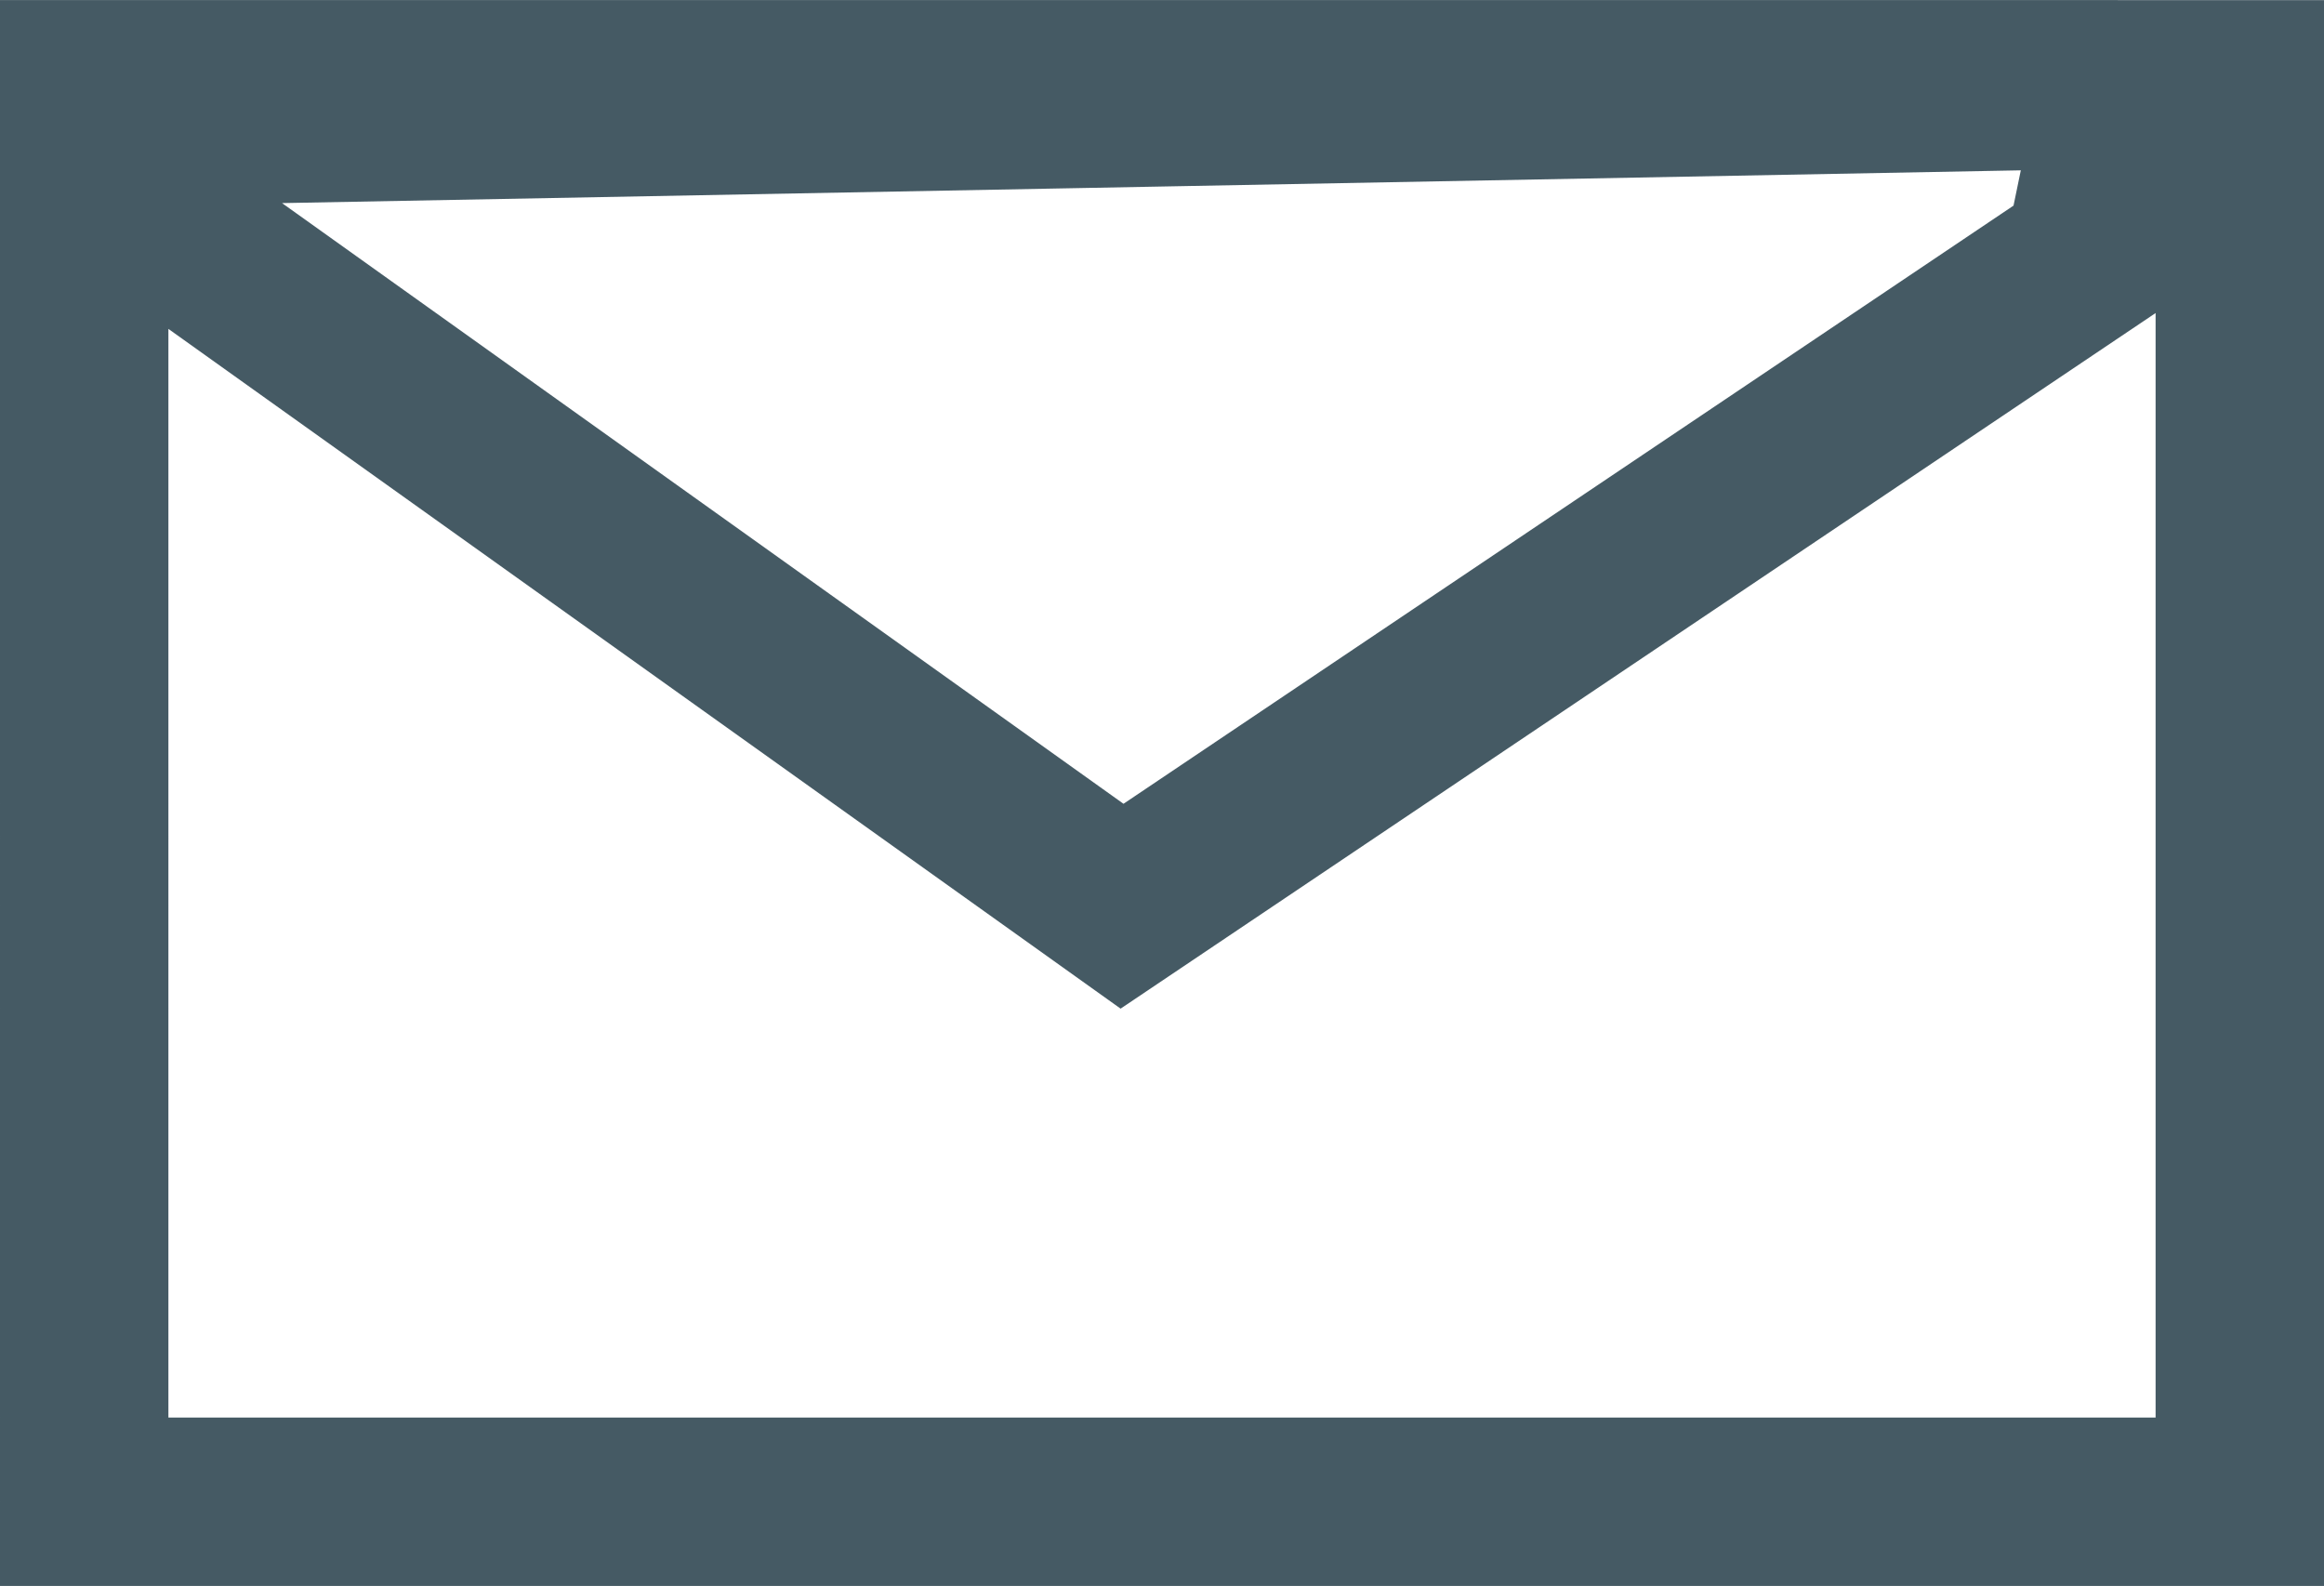
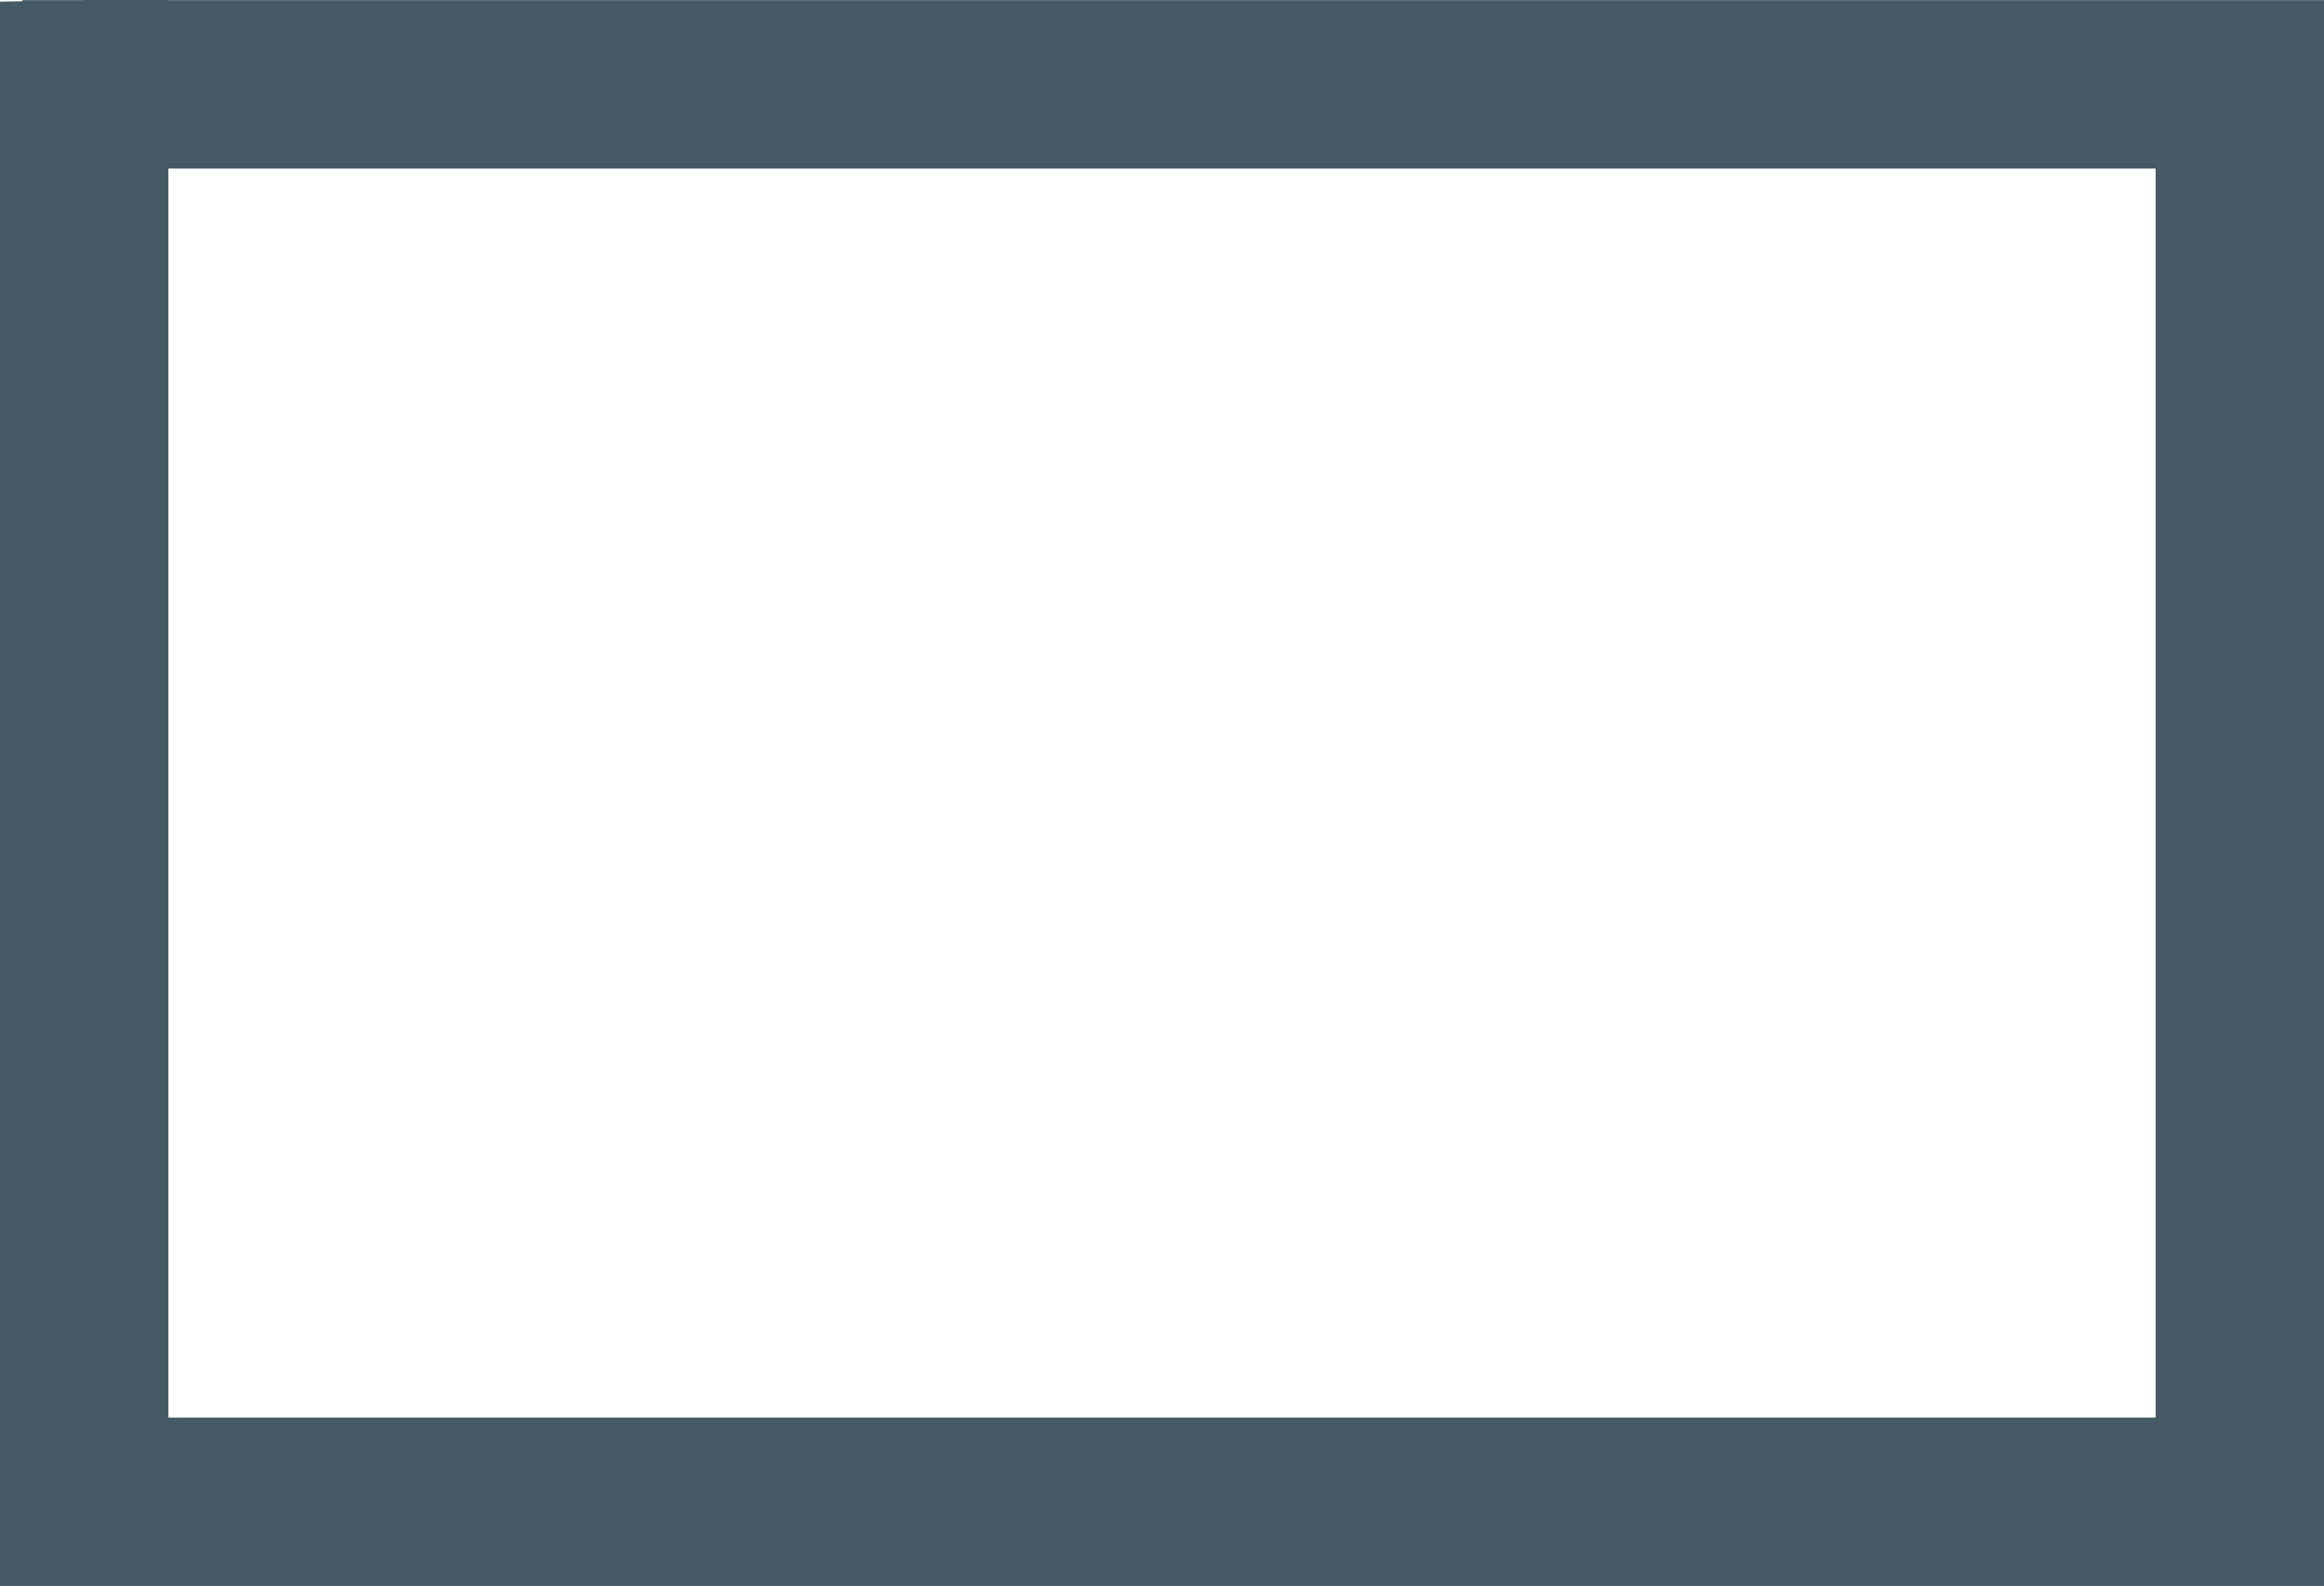
<svg xmlns="http://www.w3.org/2000/svg" viewBox="0 0 34.5 23.542">
  <defs>
    <style>
      .cls-1 {
        fill: none;
        stroke: #455a64;
        stroke-width: 2.5px;
      }
    </style>
  </defs>
-   <path id="Subtraction_2" data-name="Subtraction 2" class="cls-1" d="M-2137-207.959h-32V-229h30.188l-29.712.56v.983l14.931,10.658,14.355-9.647.527-2.553H-2137v21.04Z" transform="translate(2170.25 230.251)" />
+   <path id="Subtraction_2" data-name="Subtraction 2" class="cls-1" d="M-2137-207.959h-32V-229l-29.712.56v.983l14.931,10.658,14.355-9.647.527-2.553H-2137v21.04Z" transform="translate(2170.25 230.251)" />
</svg>